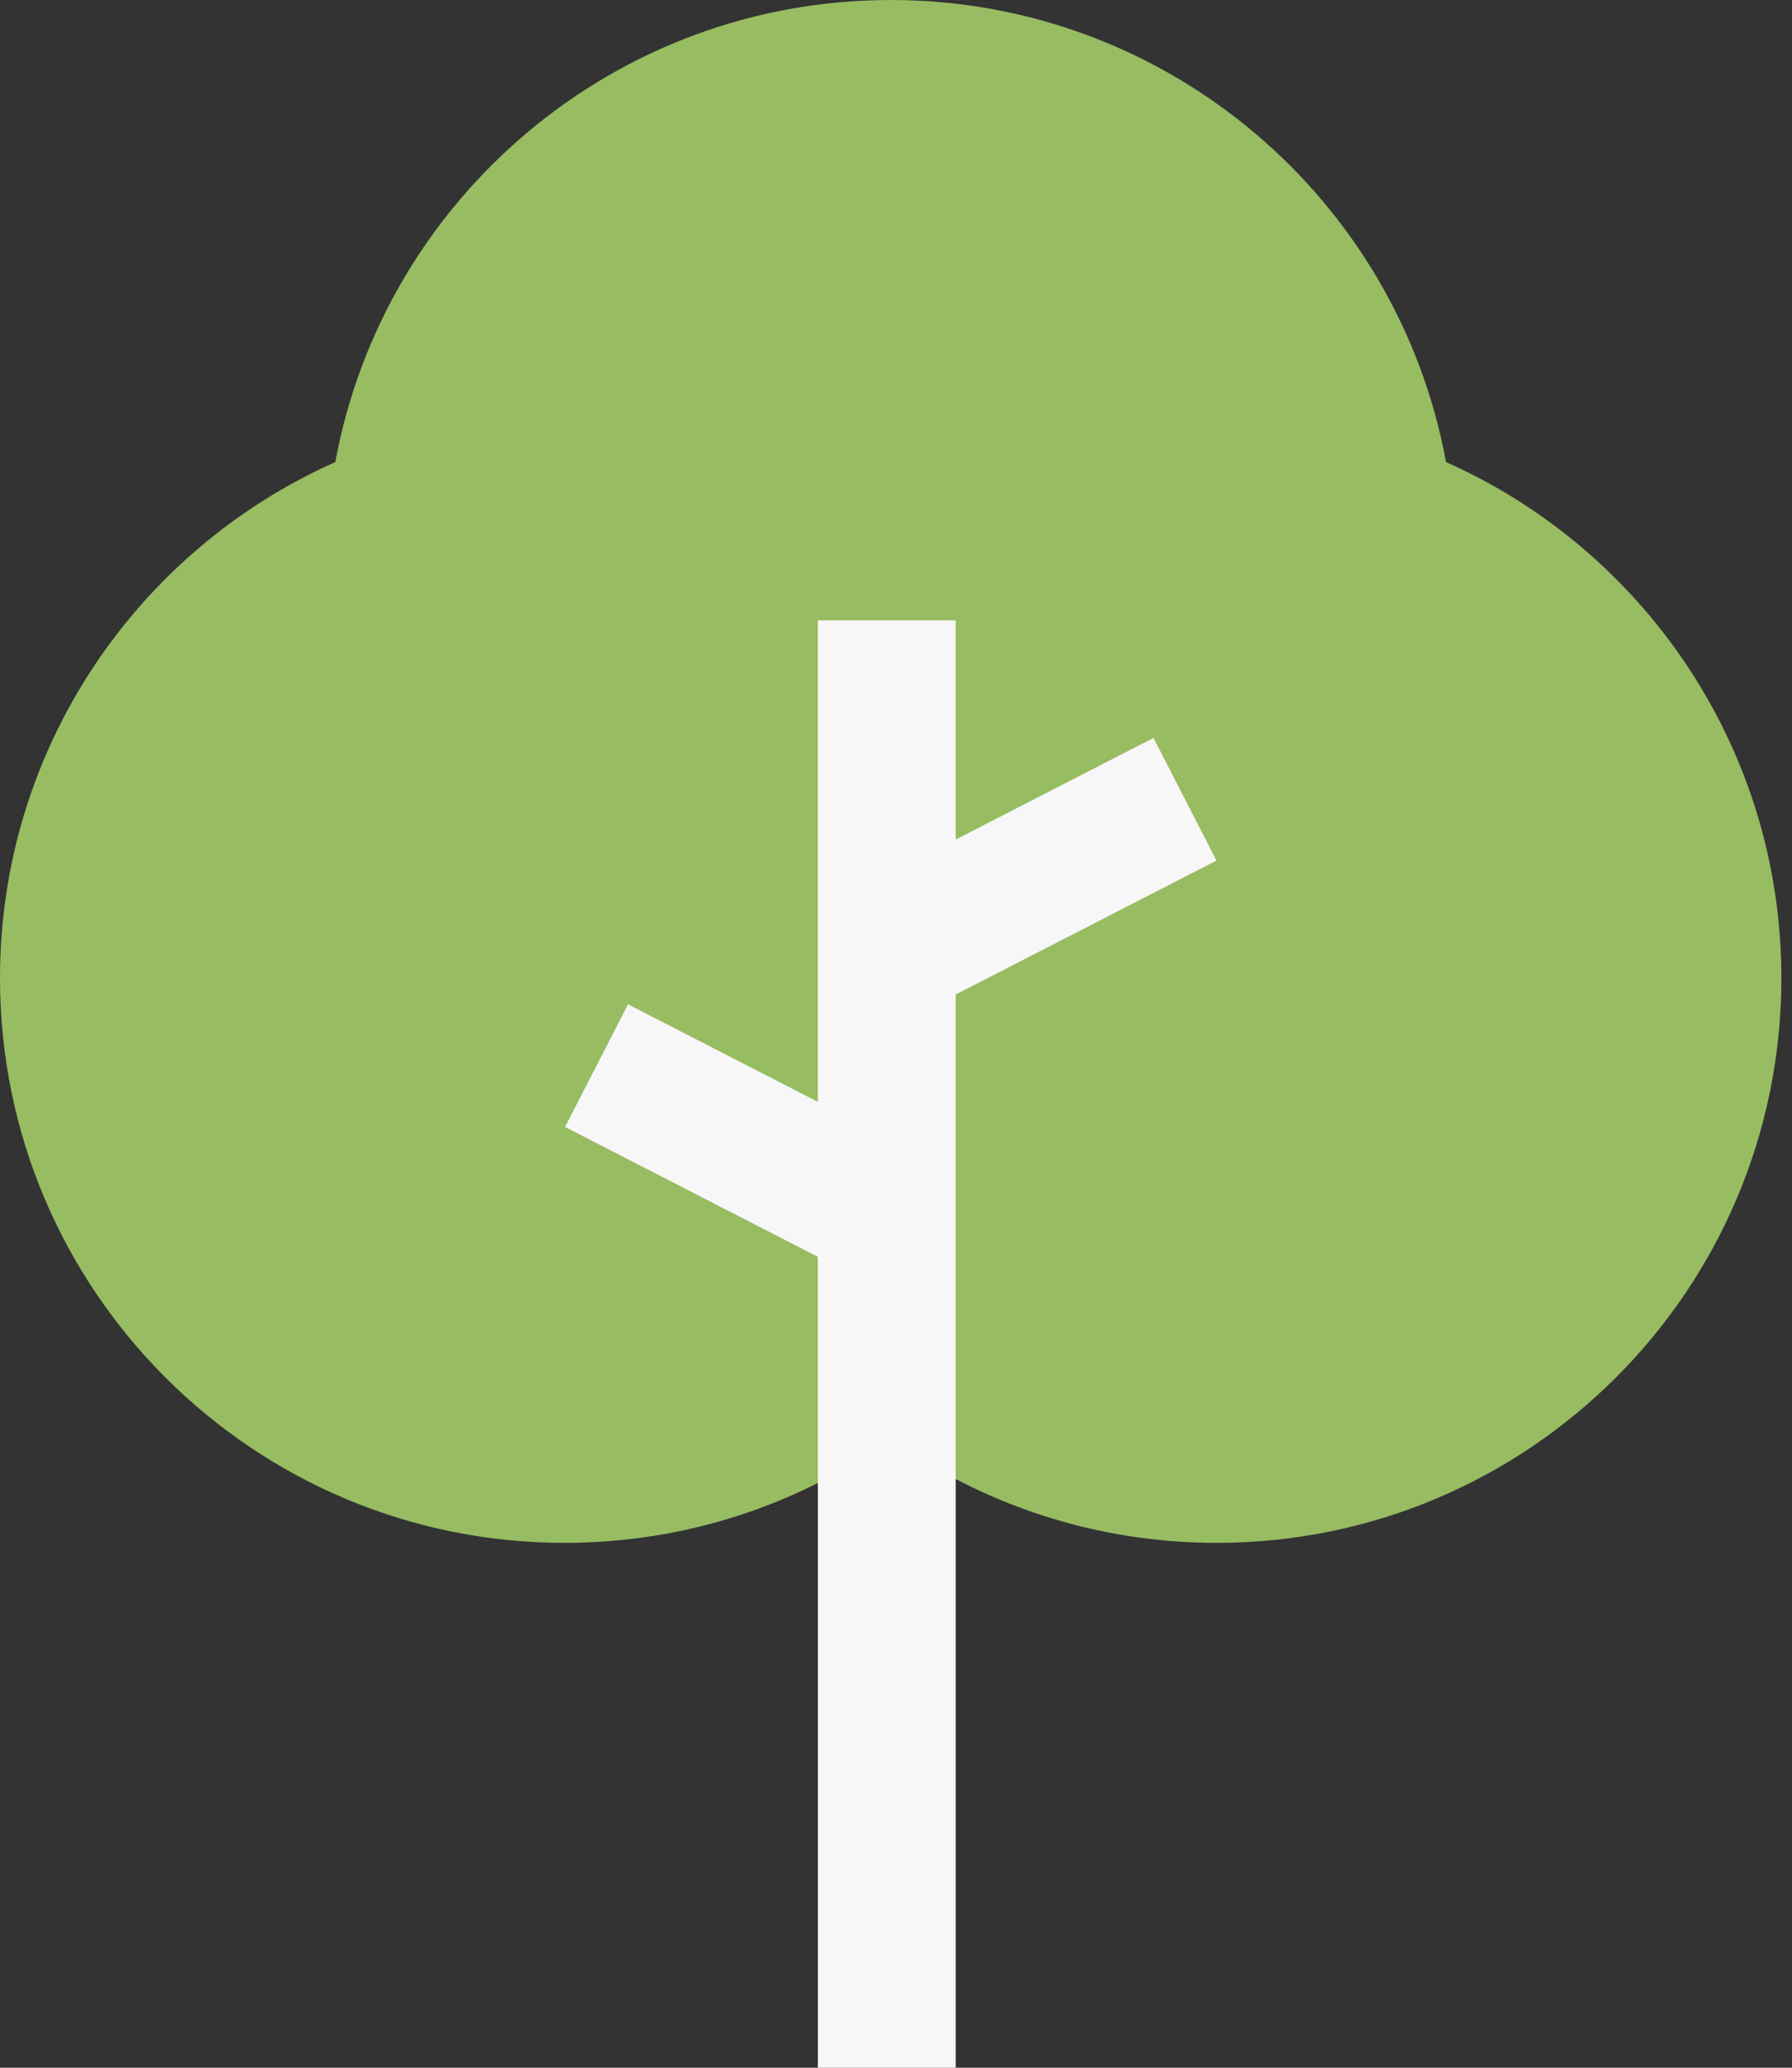
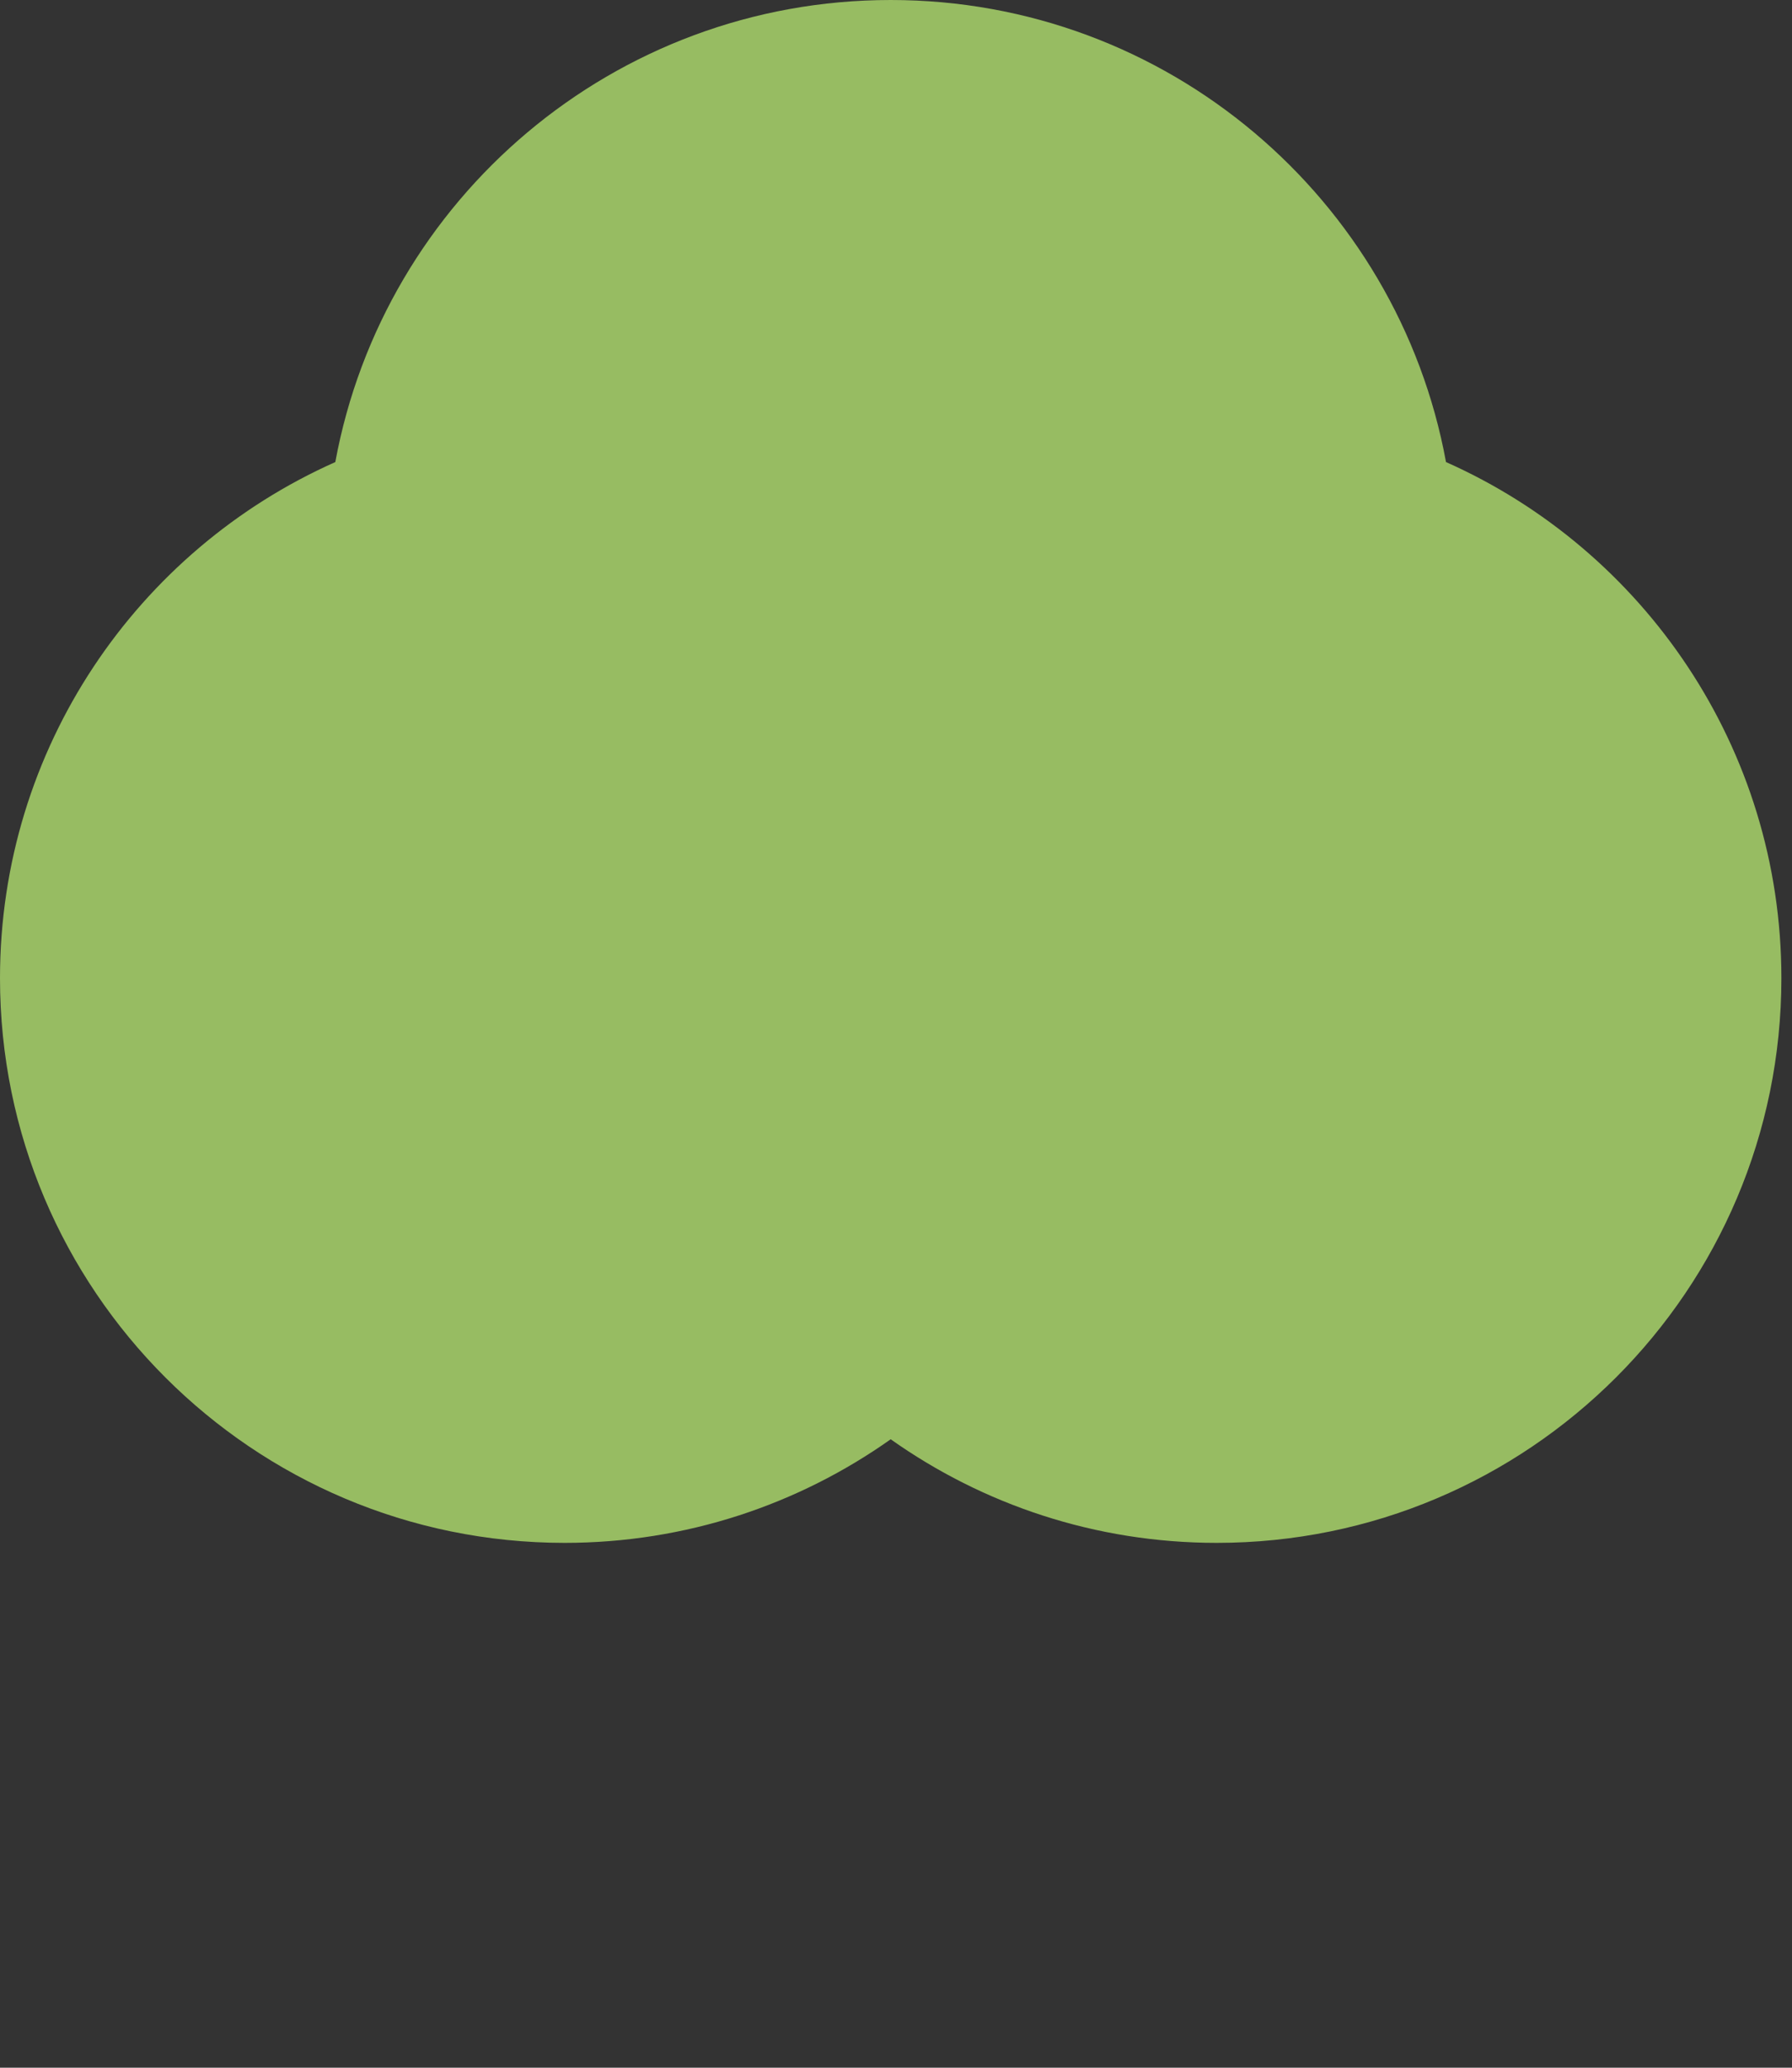
<svg xmlns="http://www.w3.org/2000/svg" width="26" height="30" viewBox="0 0 26 30" fill="none">
  <rect x="0" y="0" width="26" height="30" fill="#333333" stroke="none" />
  <path fill-rule="evenodd" clip-rule="evenodd" d="M4.865 6.704C5.566 2.89 8.907 0 12.923 0C16.939 0 20.28 2.89 20.98 6.704C23.847 7.979 25.846 10.852 25.846 14.192C25.846 18.717 22.178 22.385 17.653 22.385C15.891 22.385 14.259 21.828 12.923 20.882C11.587 21.828 9.954 22.385 8.192 22.385C3.668 22.385 0 18.717 0 14.192C0 10.852 1.999 7.979 4.865 6.704Z" fill="#97BC62" />
-   <path d="M17.193 11.596L12.924 13.789" stroke="#F7F7F7" stroke-width="2" />
-   <path d="M8.655 15.461L12.924 17.654" stroke="#F7F7F7" stroke-width="2" />
-   <path d="M12.866 9V30" stroke="#F7F7F7" stroke-width="2" />
</svg>